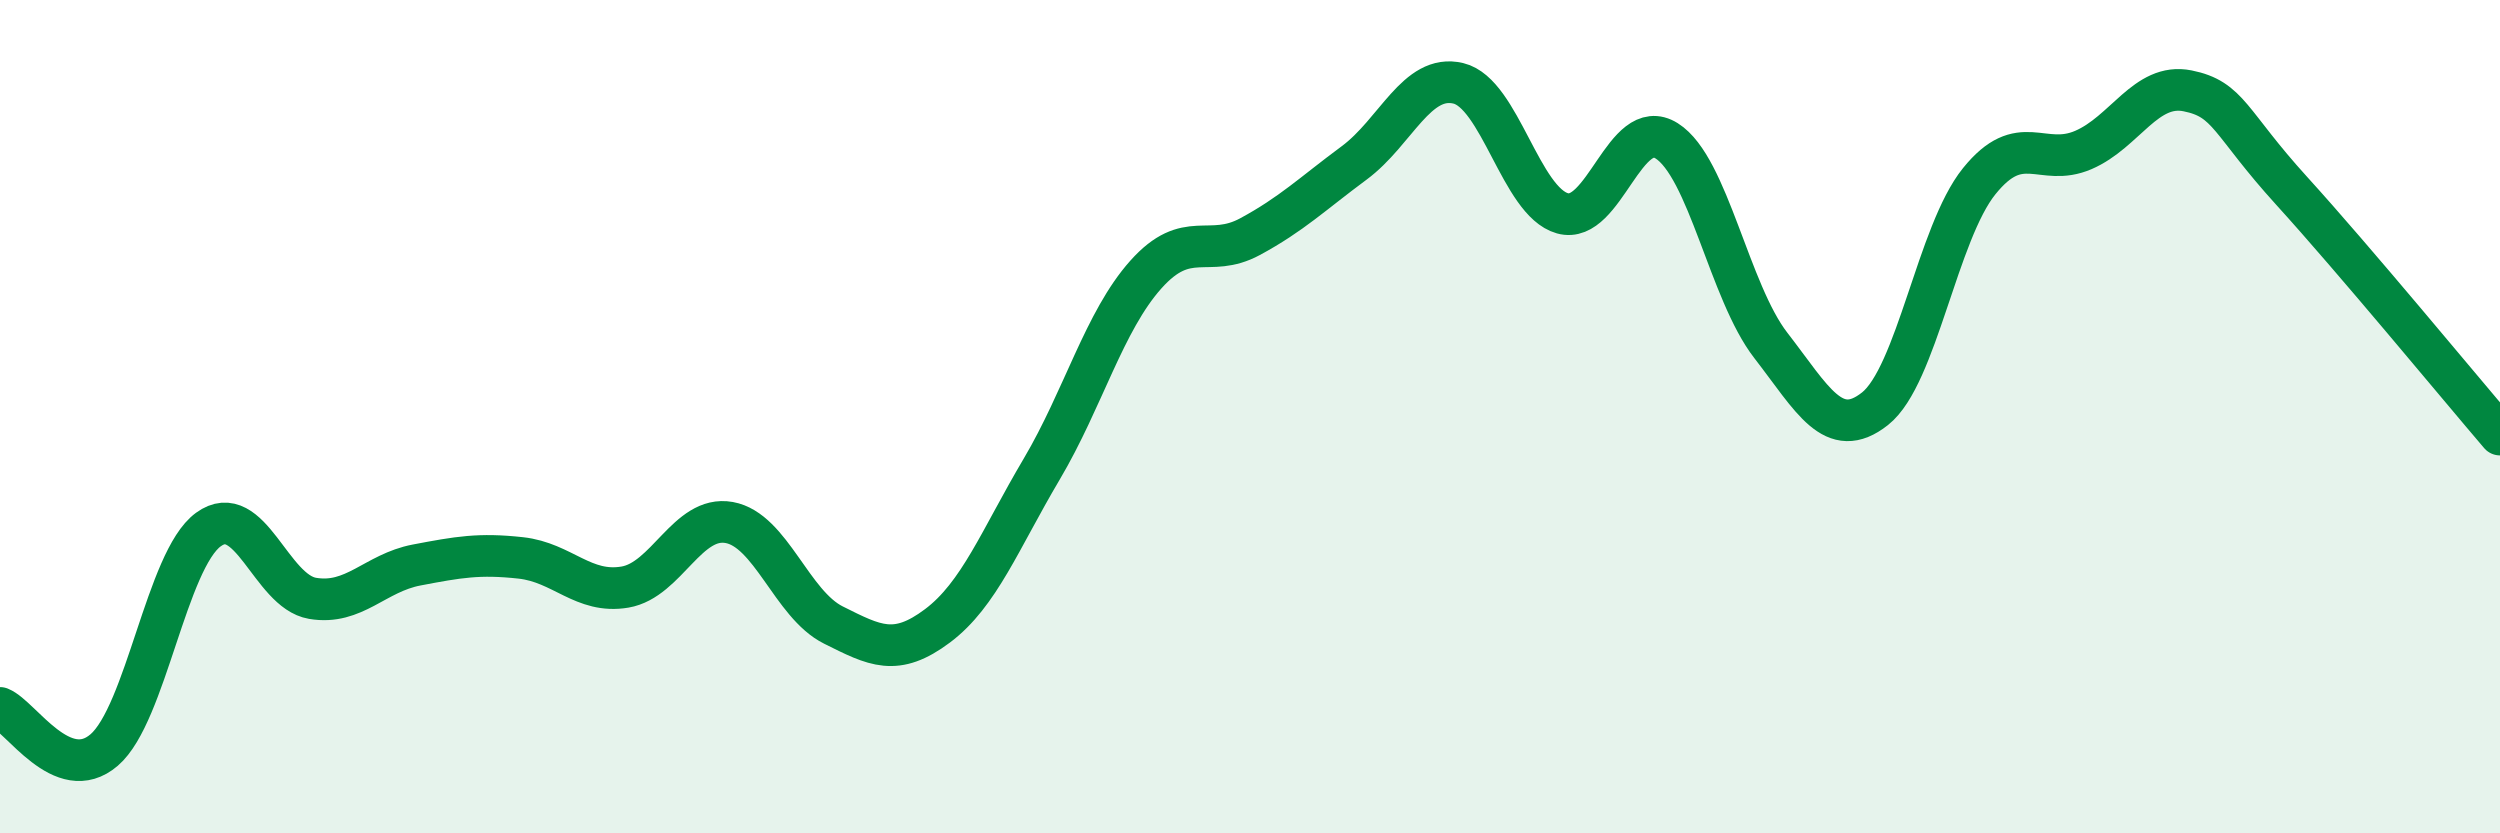
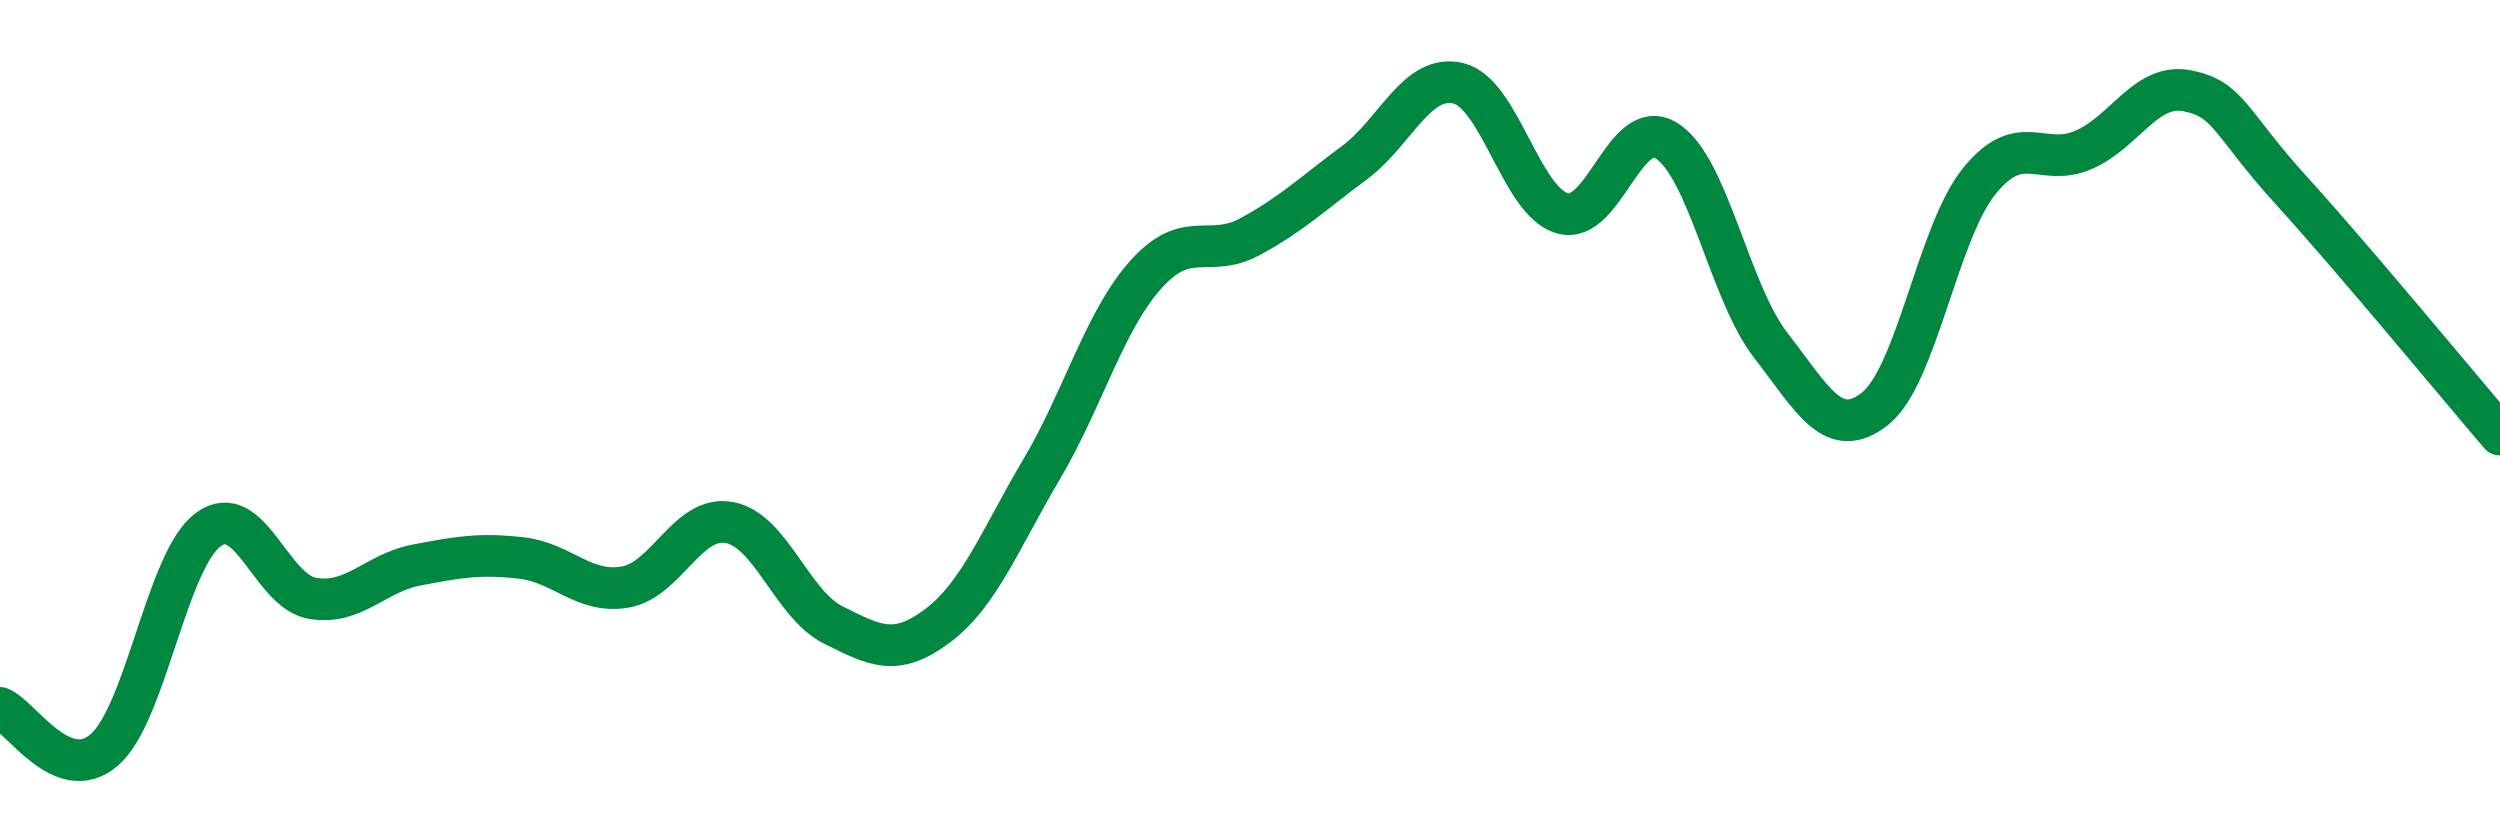
<svg xmlns="http://www.w3.org/2000/svg" width="60" height="20" viewBox="0 0 60 20">
-   <path d="M 0,16.99 C 0.5,17.19 1.5,18.86 2.5,18 C 3.5,17.14 4,13.44 5,12.71 C 6,11.98 6.5,14.19 7.5,14.36 C 8.5,14.53 9,13.75 10,13.56 C 11,13.37 11.5,13.28 12.5,13.39 C 13.5,13.5 14,14.26 15,14.09 C 16,13.92 16.5,12.36 17.5,12.54 C 18.5,12.72 19,14.5 20,15 C 21,15.5 21.5,15.77 22.5,15.02 C 23.5,14.27 24,12.95 25,11.26 C 26,9.57 26.5,7.71 27.5,6.59 C 28.5,5.47 29,6.22 30,5.68 C 31,5.14 31.5,4.65 32.5,3.91 C 33.5,3.17 34,1.76 35,2 C 36,2.24 36.5,4.84 37.5,5.12 C 38.5,5.4 39,2.75 40,3.38 C 41,4.01 41.5,7 42.5,8.29 C 43.5,9.58 44,10.6 45,9.81 C 46,9.02 46.5,5.59 47.5,4.35 C 48.5,3.11 49,4.03 50,3.6 C 51,3.17 51.5,1.98 52.5,2.18 C 53.5,2.38 53.5,2.93 55,4.58 C 56.5,6.23 59,9.26 60,10.43L60 20L0 20Z" fill="#008740" opacity="0.1" stroke-linecap="round" stroke-linejoin="round" />
  <path d="M 0,16.99 C 0.5,17.19 1.5,18.86 2.5,18 C 3.5,17.14 4,13.44 5,12.71 C 6,11.98 6.5,14.19 7.5,14.36 C 8.5,14.53 9,13.75 10,13.56 C 11,13.37 11.5,13.28 12.5,13.39 C 13.5,13.5 14,14.26 15,14.09 C 16,13.92 16.5,12.36 17.5,12.54 C 18.5,12.72 19,14.5 20,15 C 21,15.5 21.5,15.77 22.5,15.02 C 23.5,14.27 24,12.95 25,11.26 C 26,9.57 26.5,7.71 27.5,6.59 C 28.5,5.47 29,6.22 30,5.68 C 31,5.14 31.5,4.65 32.5,3.91 C 33.5,3.17 34,1.76 35,2 C 36,2.24 36.5,4.84 37.5,5.12 C 38.5,5.4 39,2.75 40,3.38 C 41,4.01 41.5,7 42.5,8.29 C 43.5,9.58 44,10.6 45,9.81 C 46,9.02 46.5,5.59 47.5,4.35 C 48.5,3.11 49,4.03 50,3.6 C 51,3.17 51.5,1.98 52.5,2.18 C 53.5,2.38 53.5,2.93 55,4.58 C 56.5,6.23 59,9.26 60,10.43" stroke="#008740" stroke-width="1" fill="none" stroke-linecap="round" stroke-linejoin="round" />
</svg>